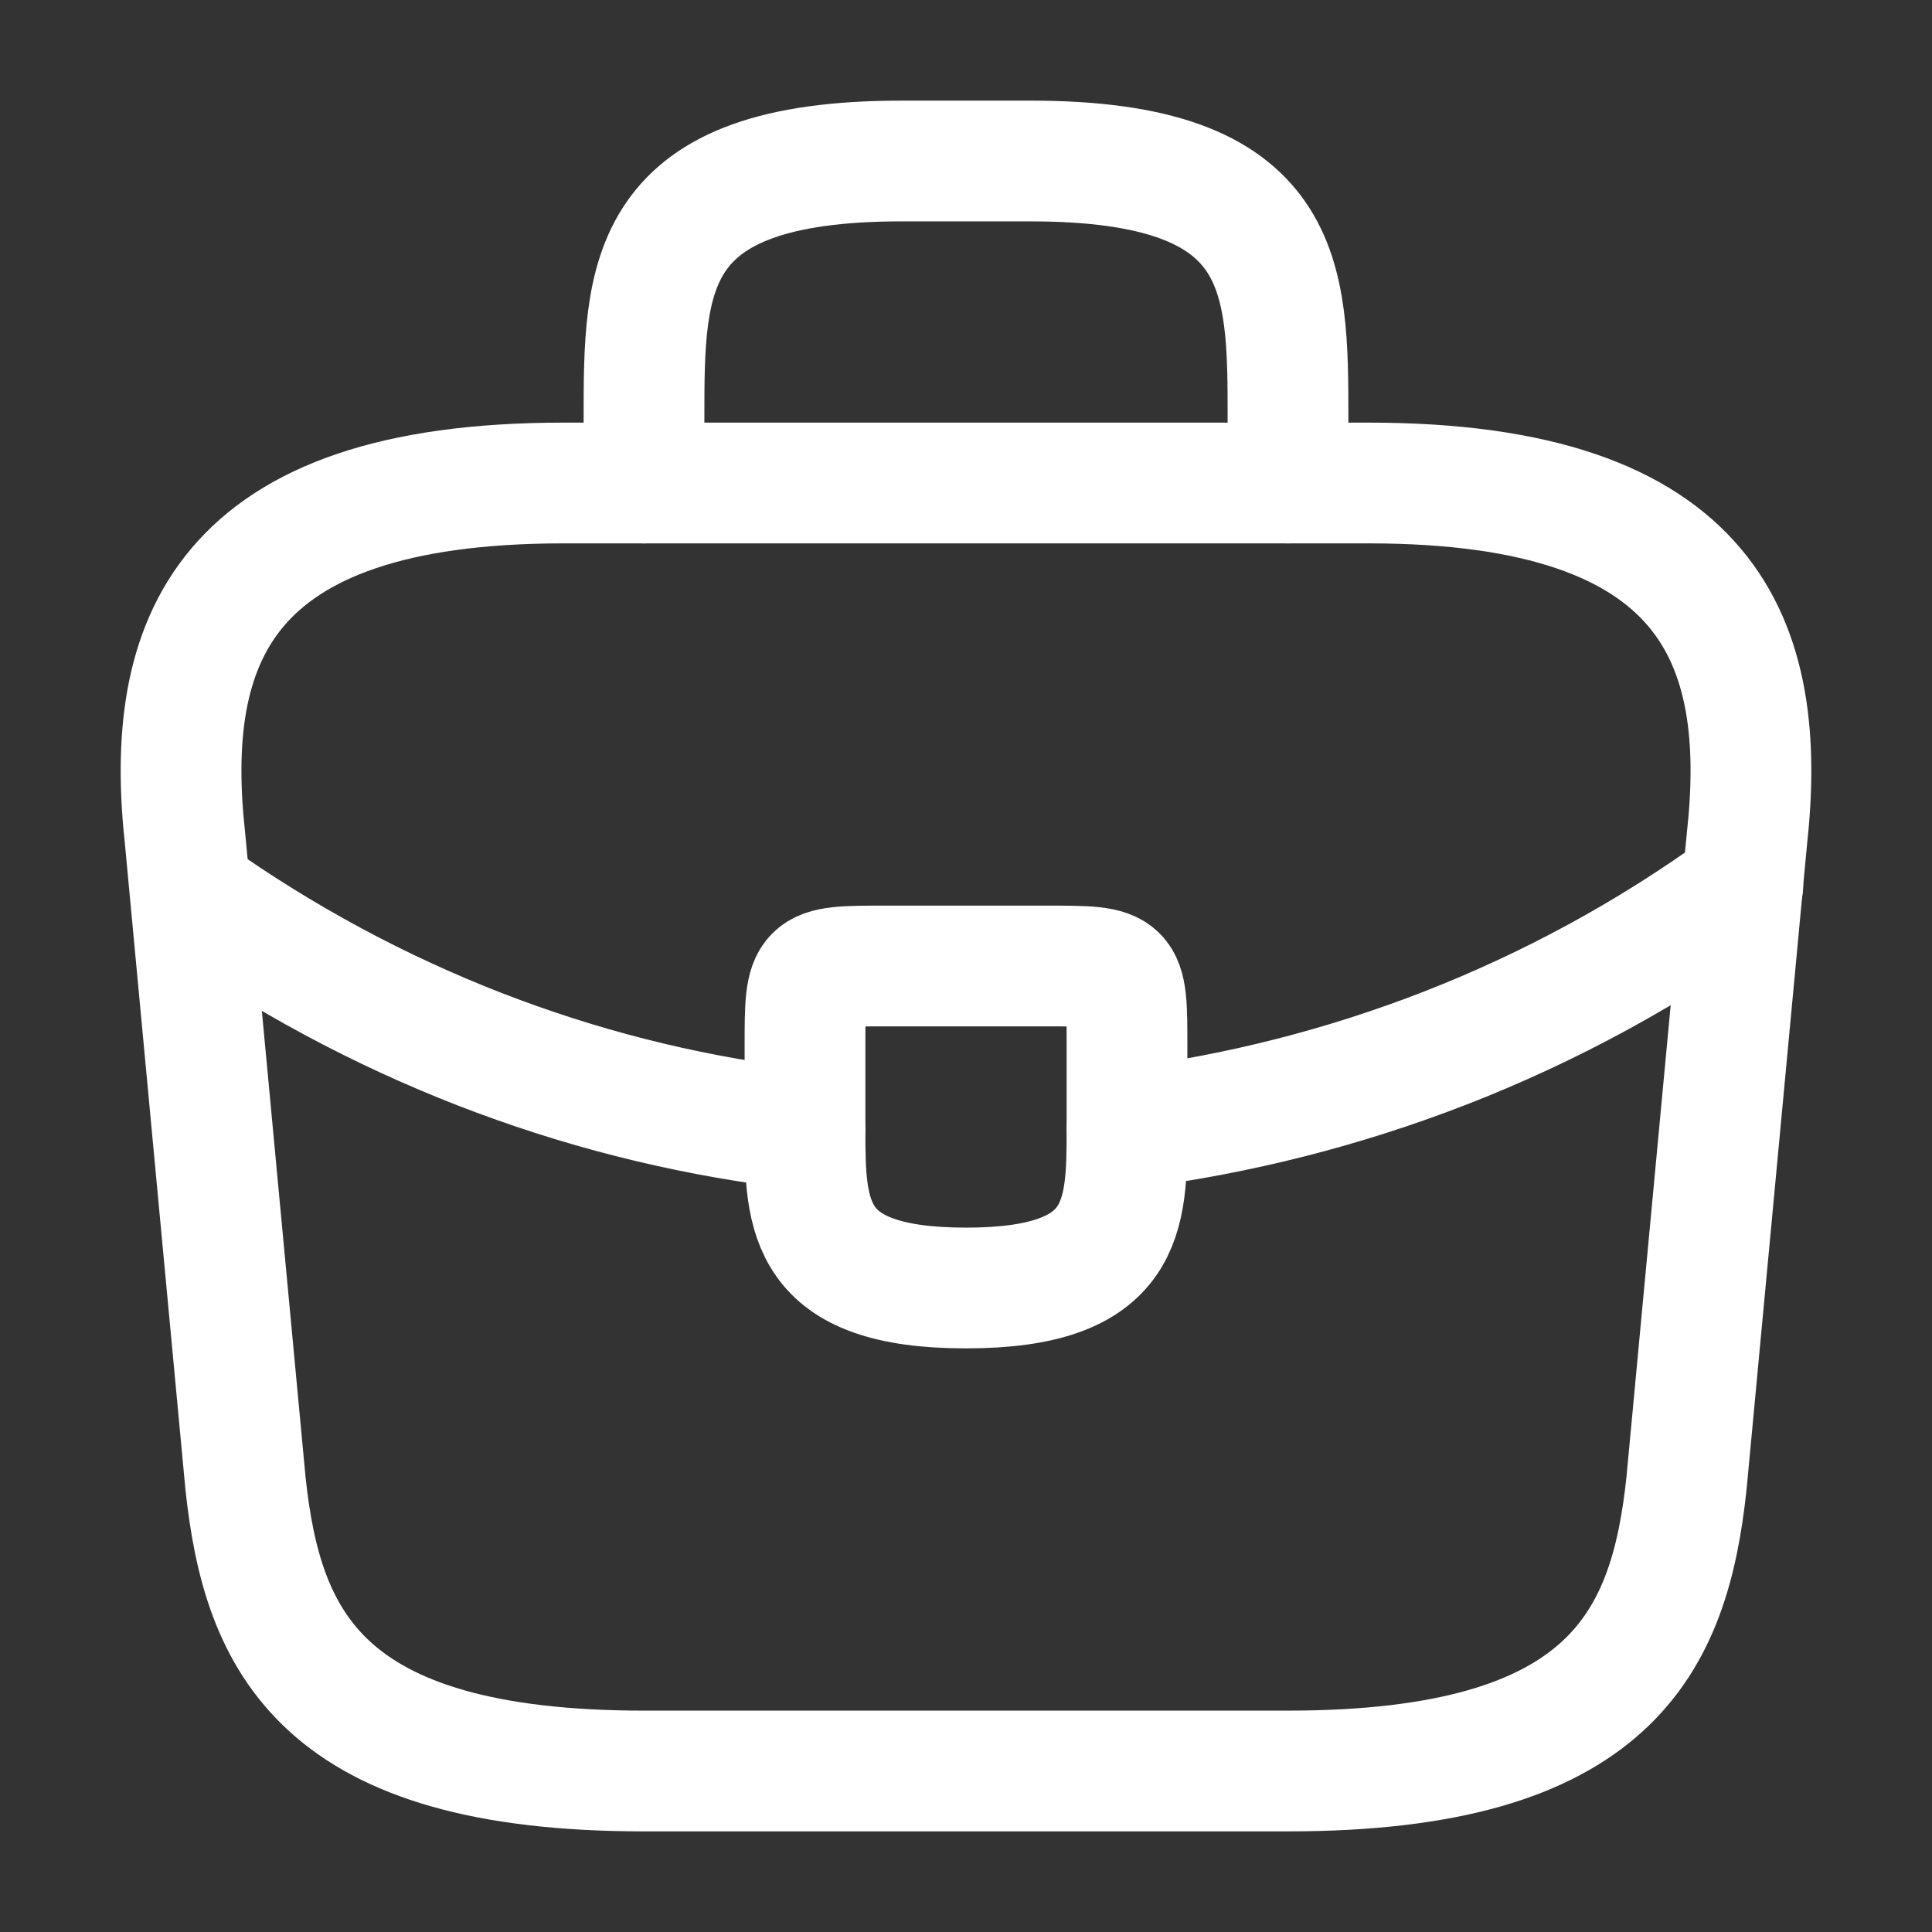
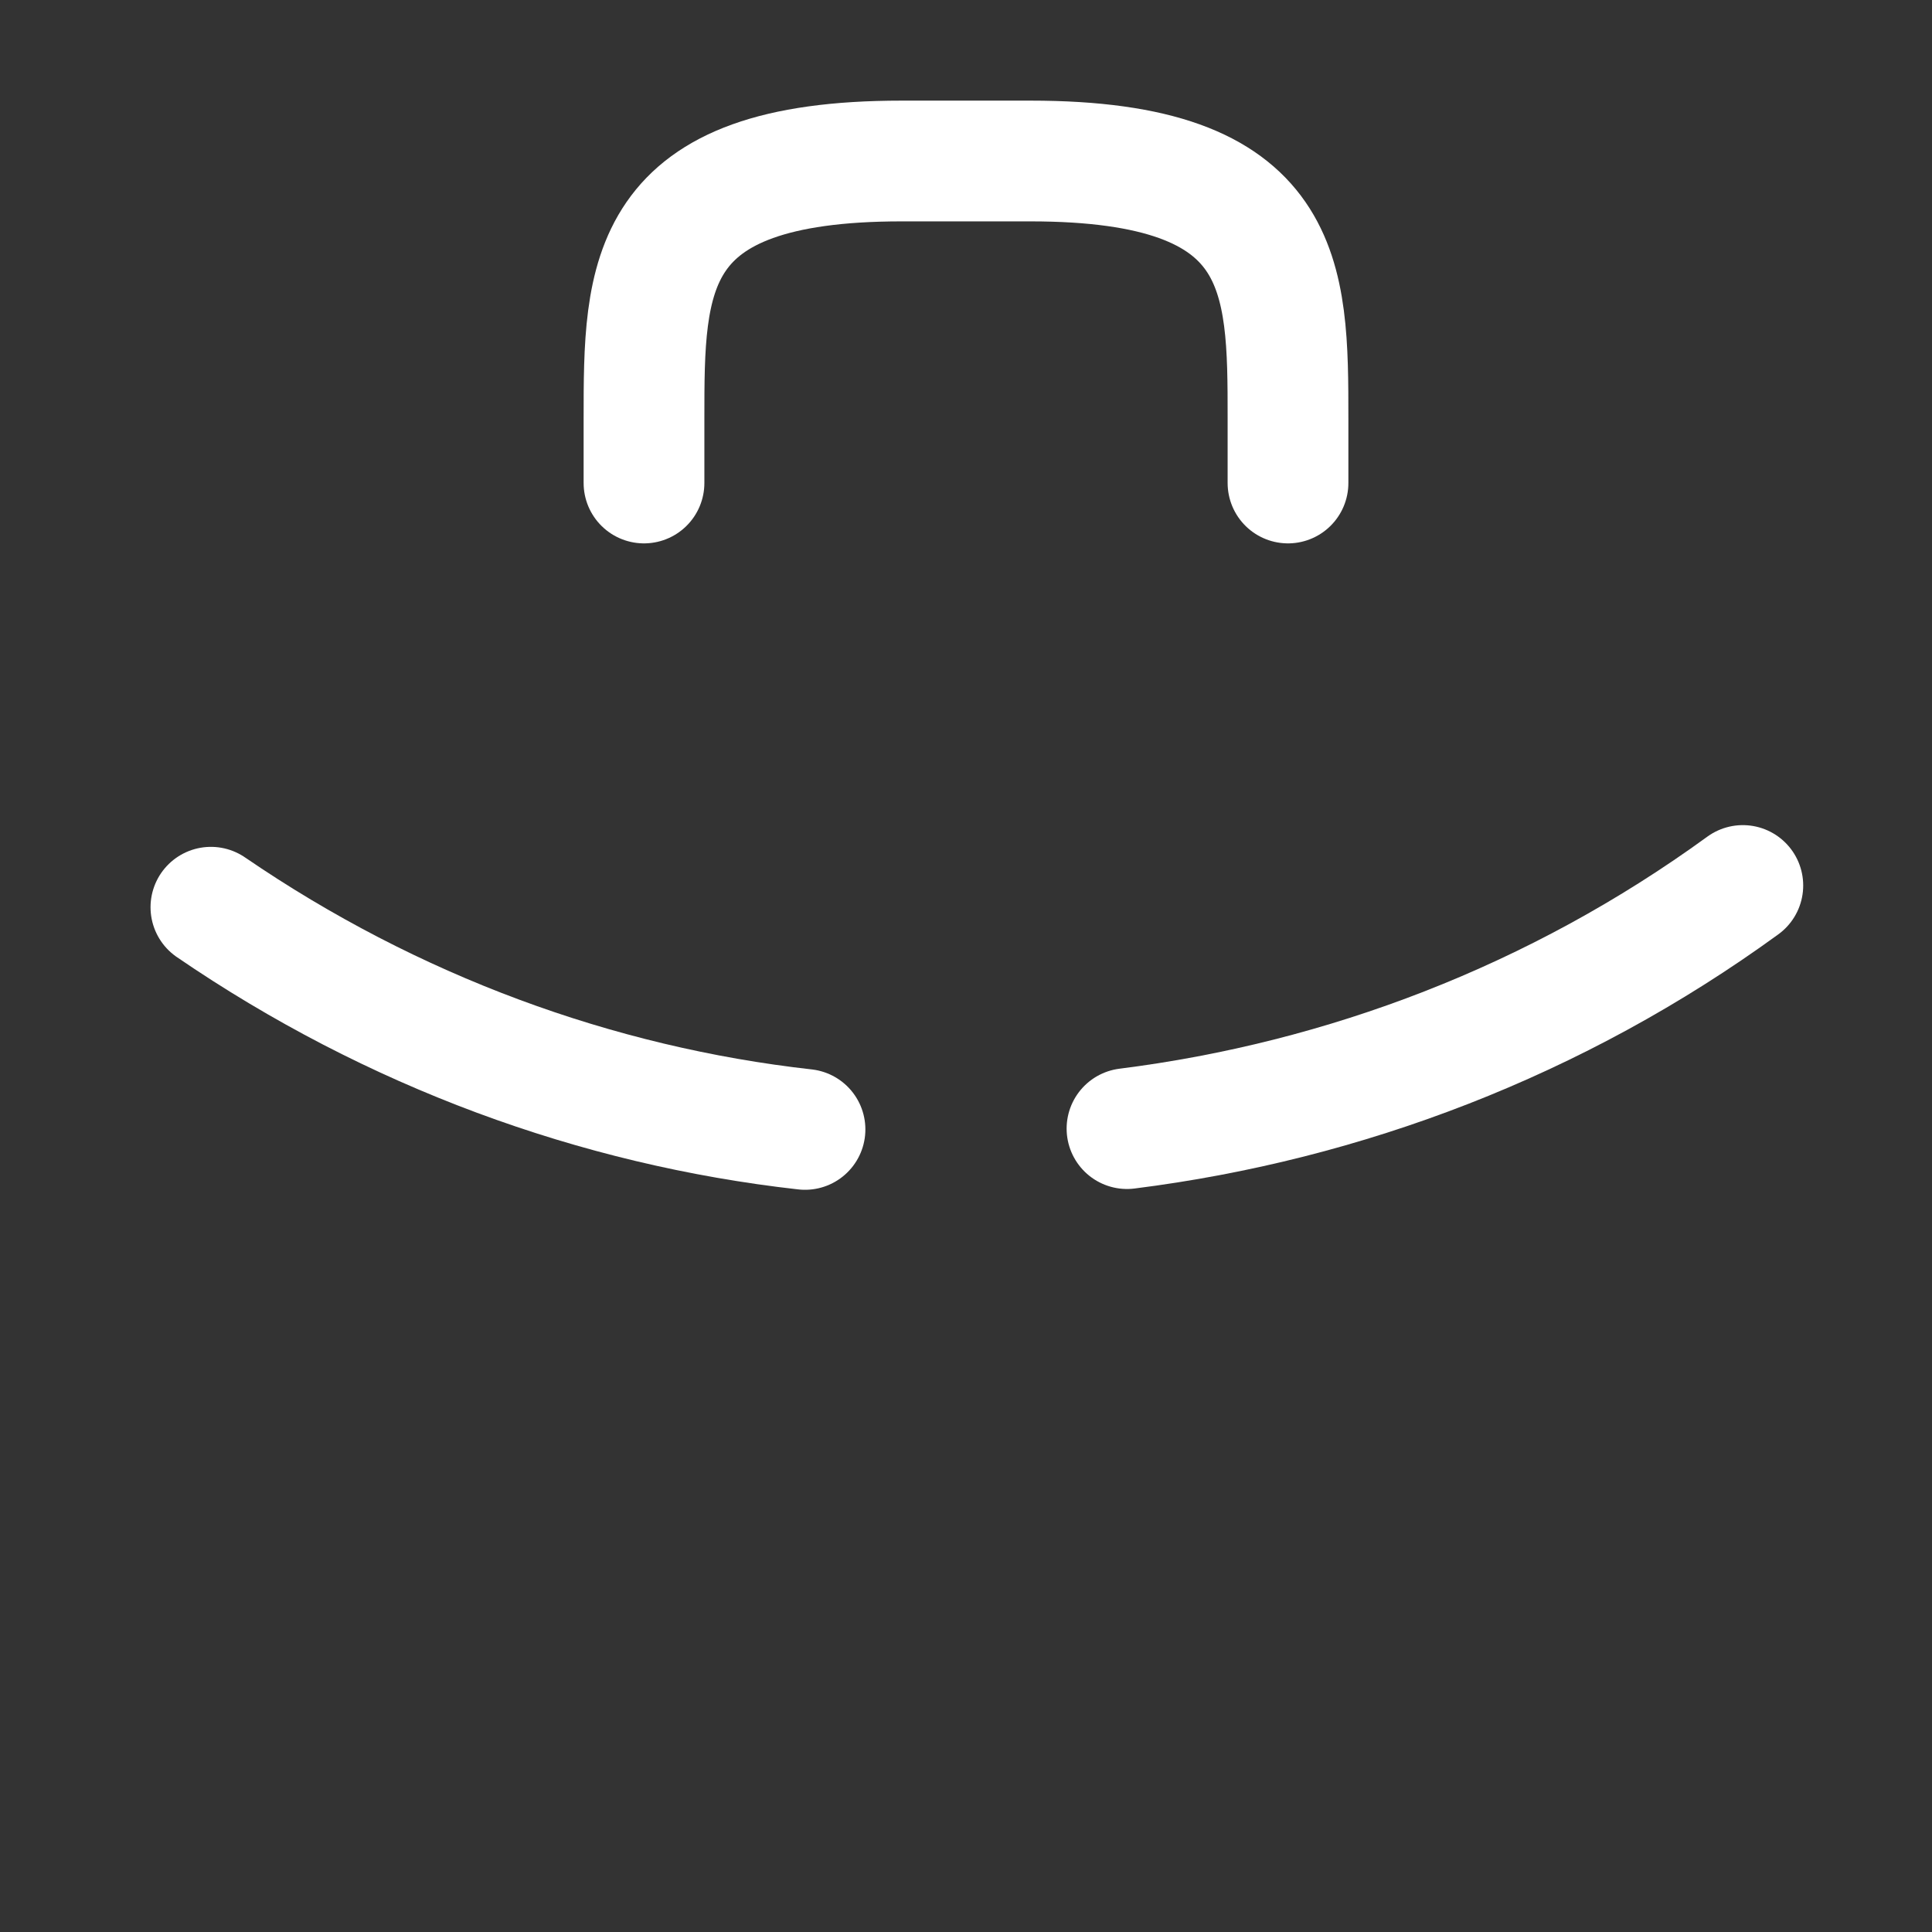
<svg xmlns="http://www.w3.org/2000/svg" width="24" height="24" viewBox="0 0 24 24" fill="none">
  <rect x="0" y="0" width="24" height="24" fill="#333333" stroke="none" />
-   <path d="M8 22H16C20.02 22 20.74 20.39 20.95 18.43L21.7 10.43C21.97 7.99 21.27 6 17 6H7C2.73 6 2.03 7.99 2.3 10.43L3.05 18.43C3.26 20.39 3.98 22 8 22Z" stroke="white" stroke-width="1.5" stroke-miterlimit="10" stroke-linecap="round" stroke-linejoin="round" />
  <path d="M8 6V5.2C8 3.43 8 2 11.2 2H12.8C16 2 16 3.43 16 5.2V6" stroke="white" stroke-width="1.5" stroke-miterlimit="10" stroke-linecap="round" stroke-linejoin="round" />
-   <path d="M14 13V14C14 14.01 14 14.01 14 14.02C14 15.11 13.99 16 12 16C10.02 16 10 15.12 10 14.03V13C10 12 10 12 11 12H13C14 12 14 12 14 13Z" stroke="white" stroke-width="1.5" stroke-miterlimit="10" stroke-linecap="round" stroke-linejoin="round" />
  <path d="M21.65 11C19.34 12.68 16.7 13.68 14 14.02" stroke="white" stroke-width="1.5" stroke-miterlimit="10" stroke-linecap="round" stroke-linejoin="round" />
  <path d="M2.62 11.27C4.87 12.81 7.41 13.74 10 14.03" stroke="white" stroke-width="1.5" stroke-miterlimit="10" stroke-linecap="round" stroke-linejoin="round" />
</svg>